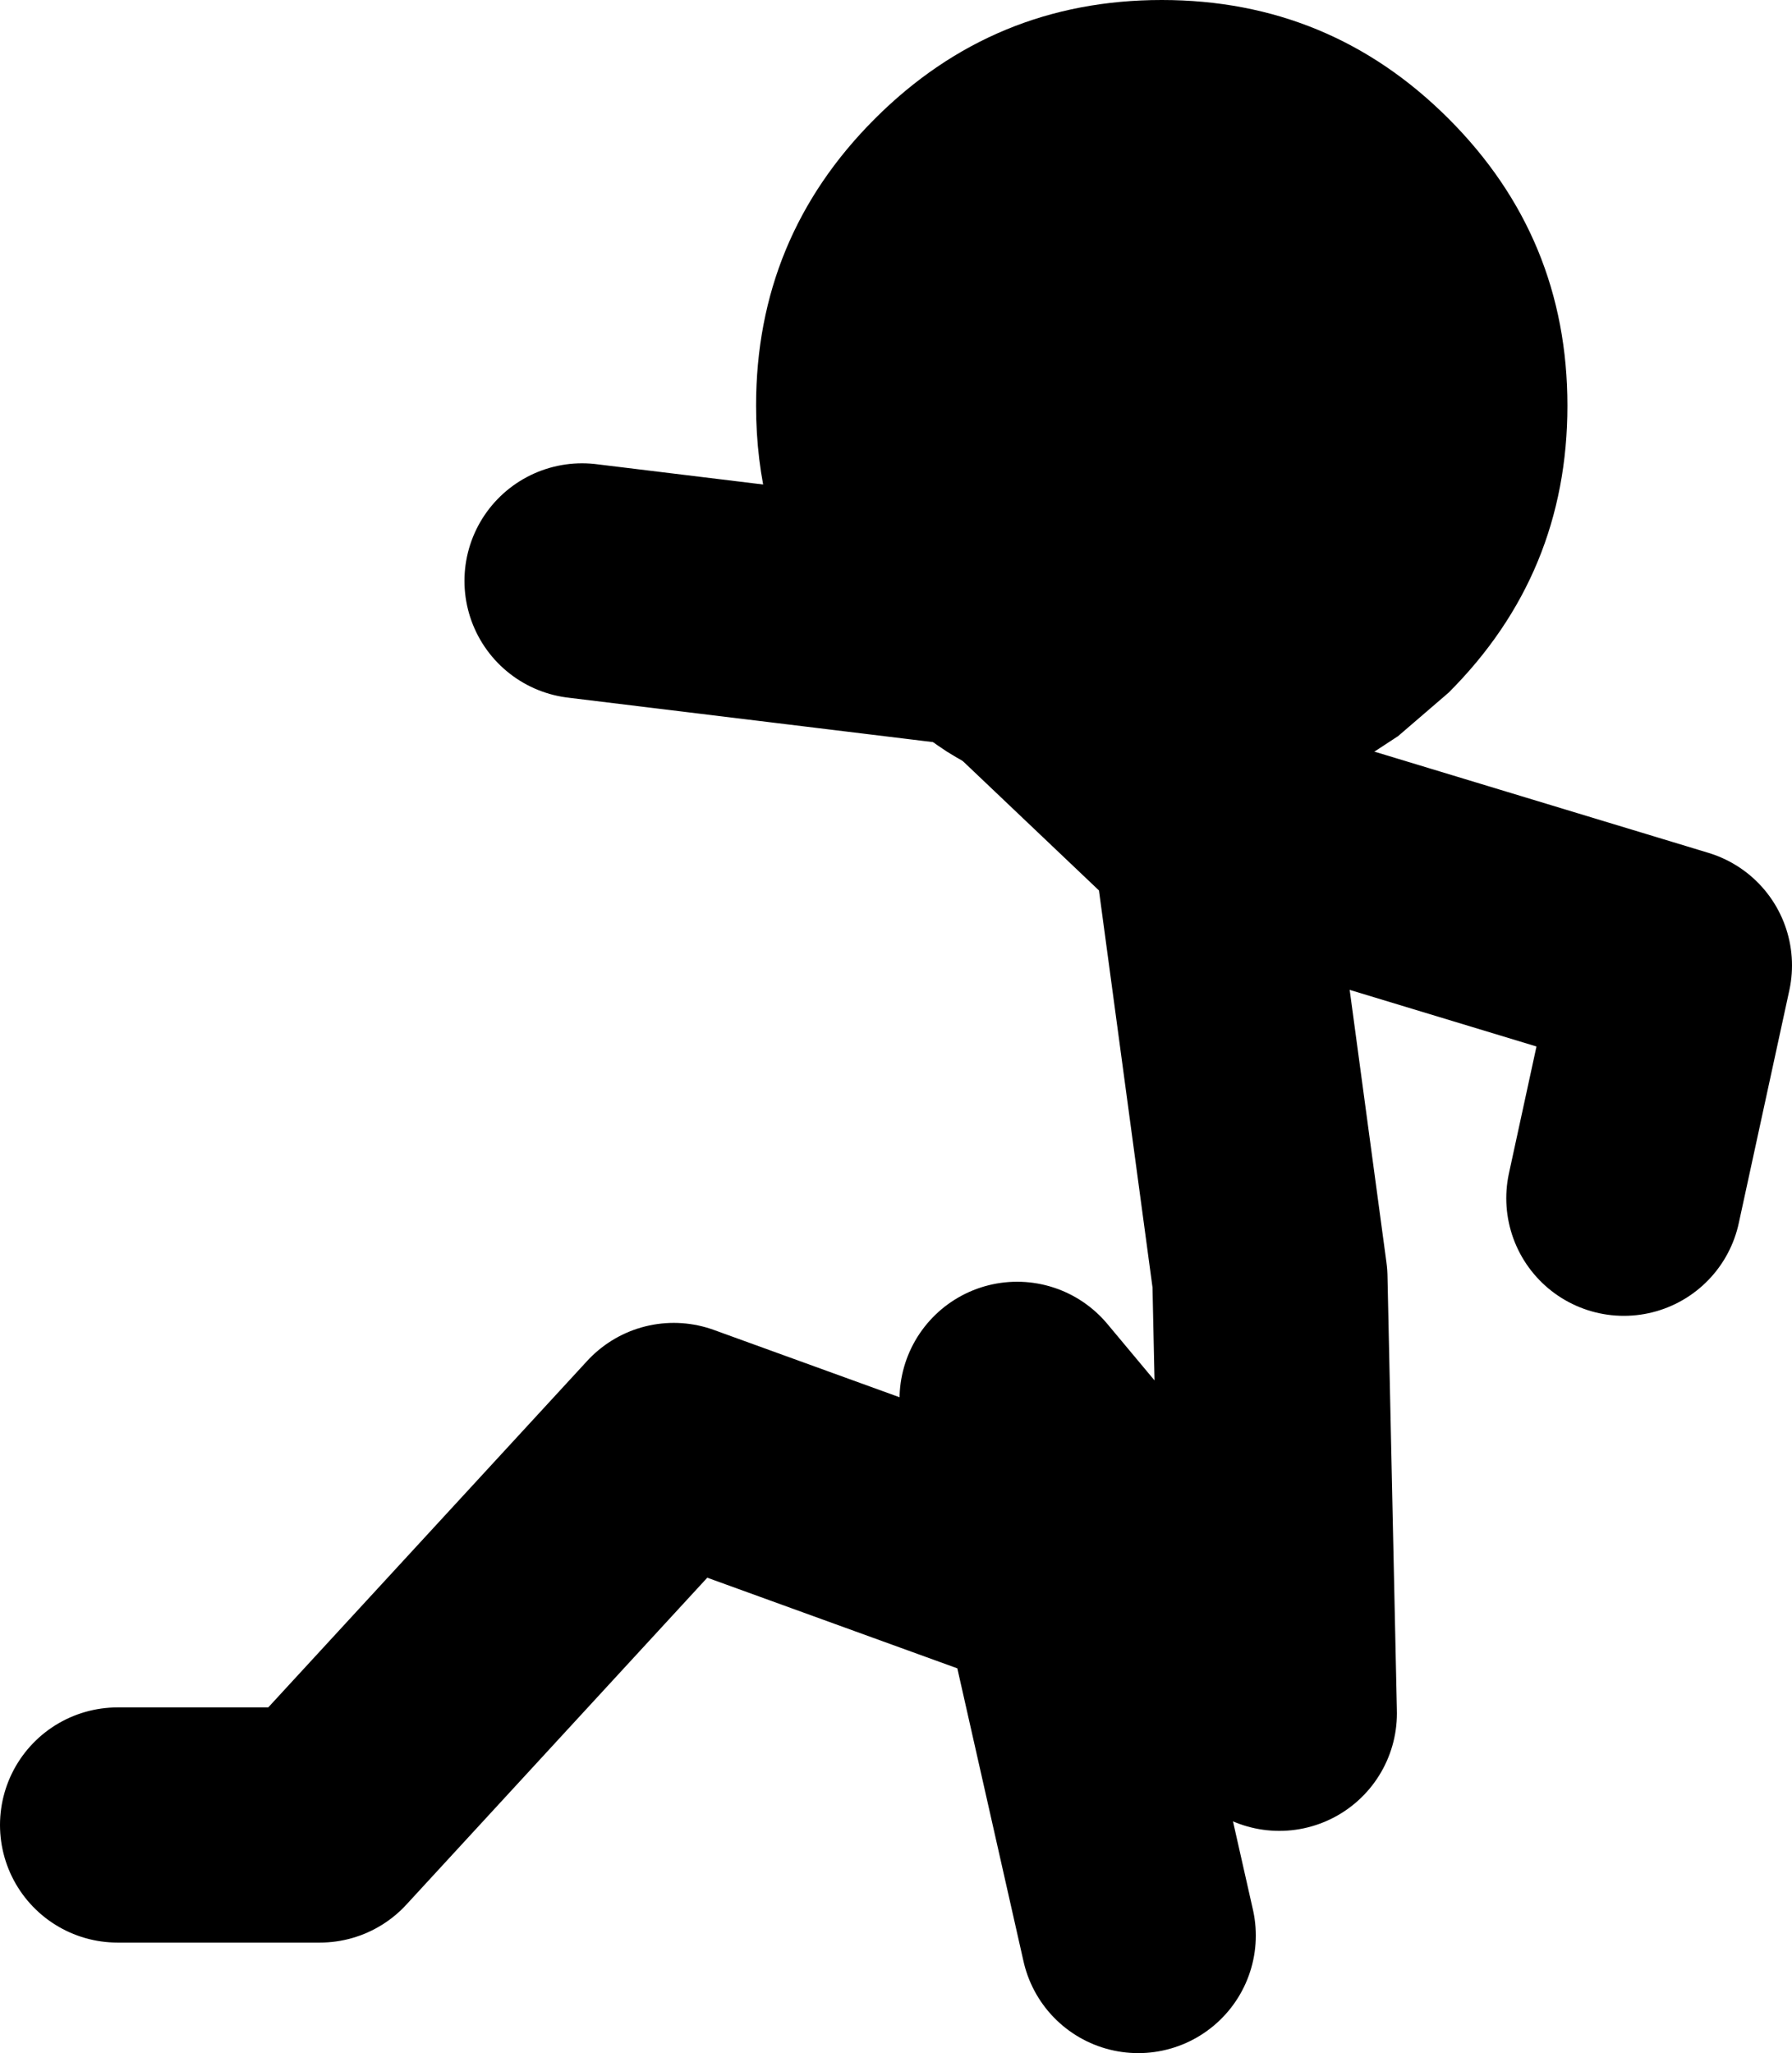
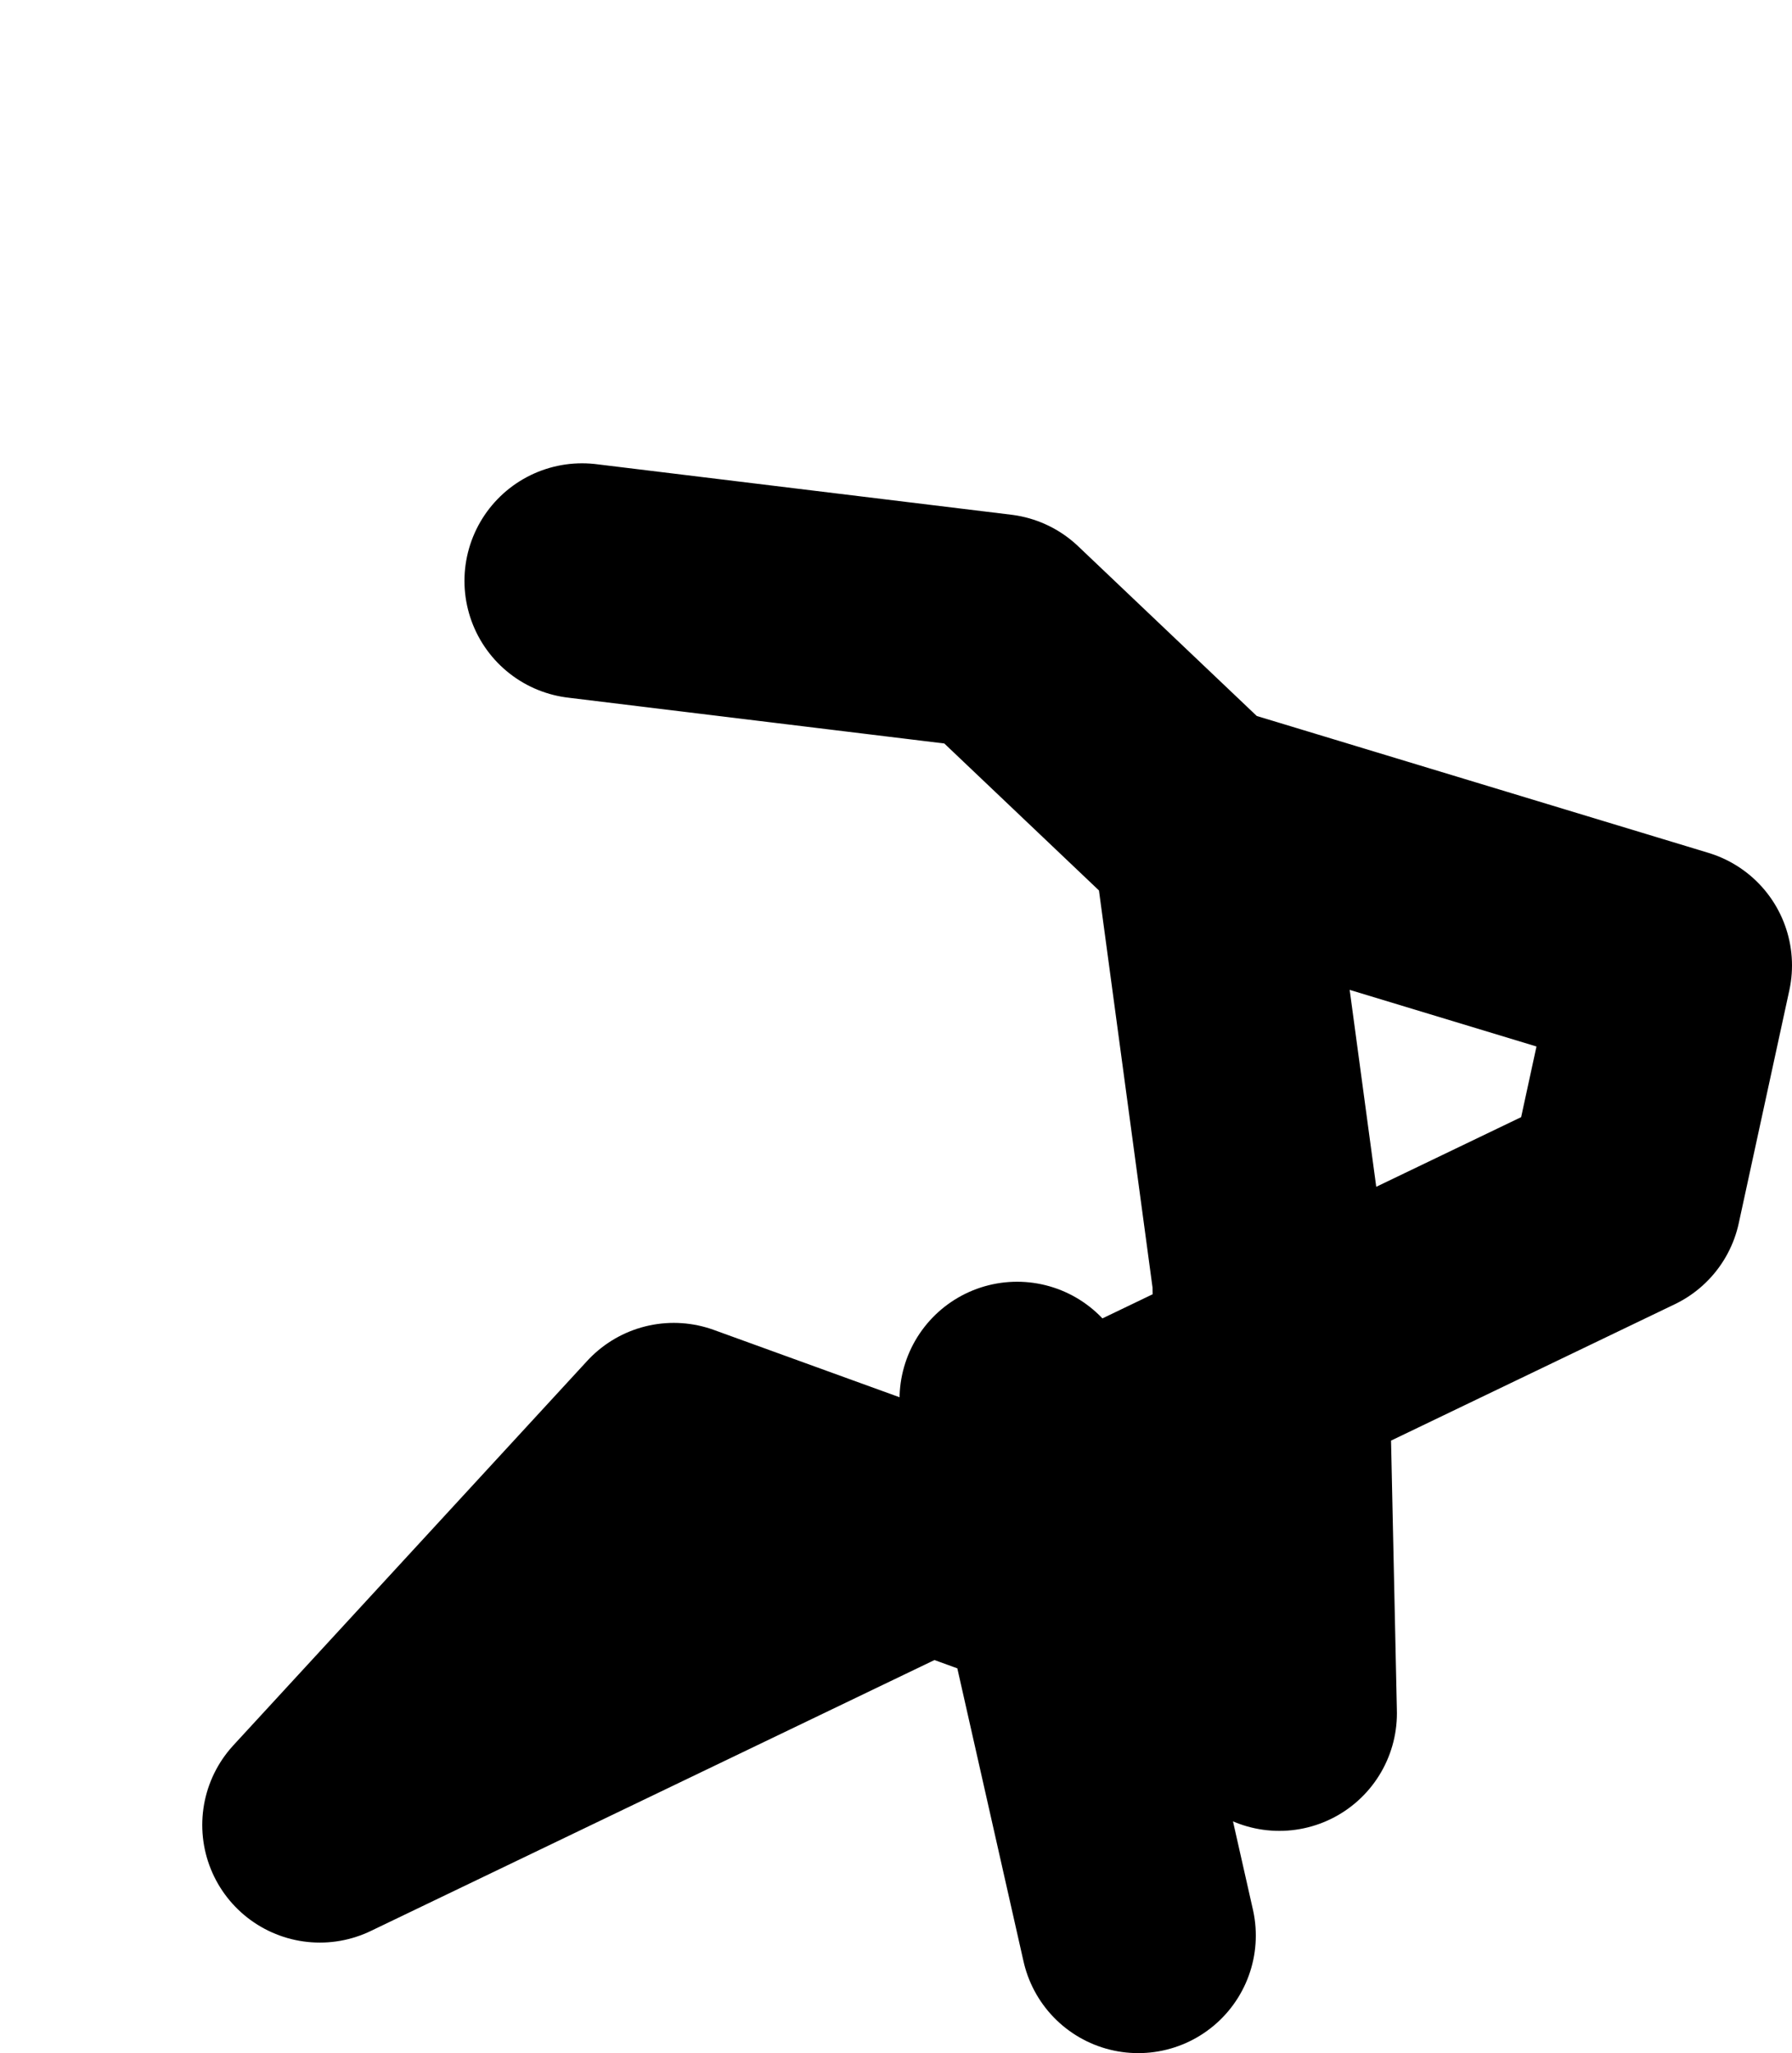
<svg xmlns="http://www.w3.org/2000/svg" height="87.3px" width="76.2px">
  <g transform="matrix(1.0, 0.0, 0.0, 1.0, -23.65, -19.7)">
-     <path d="M48.4 44.4 L66.05 46.55 75.1 55.15 75.05 54.75 94.85 60.75 92.7 70.65 M28.65 97.3 L37.25 97.3 52.3 80.95 67.75 86.55 M72.05 102.0 L66.9 79.2 78.05 92.55 77.65 74.05 75.1 55.15" fill="none" stroke="#000000" stroke-linecap="round" stroke-linejoin="round" stroke-width="10.0" />
-     <path d="M73.05 19.7 Q80.2 19.7 85.25 24.75 90.3 29.8 90.3 36.95 90.3 44.1 85.25 49.15 L83.1 51.0 81.65 51.95 80.0 52.8 Q77.9 53.75 75.55 54.05 L74.15 54.2 73.05 54.2 71.7 54.15 70.9 54.1 Q67.1 53.65 63.9 51.65 62.3 50.6 60.85 49.15 59.1 47.4 57.95 45.35 55.8 41.6 55.8 36.95 55.8 29.8 60.85 24.75 65.9 19.7 73.05 19.7" fill="#000000" fill-rule="evenodd" stroke="none" />
+     <path d="M48.4 44.4 L66.05 46.55 75.1 55.15 75.05 54.75 94.85 60.75 92.7 70.65 L37.25 97.3 52.3 80.95 67.75 86.55 M72.05 102.0 L66.9 79.2 78.05 92.55 77.65 74.05 75.1 55.15" fill="none" stroke="#000000" stroke-linecap="round" stroke-linejoin="round" stroke-width="10.0" />
  </g>
</svg>